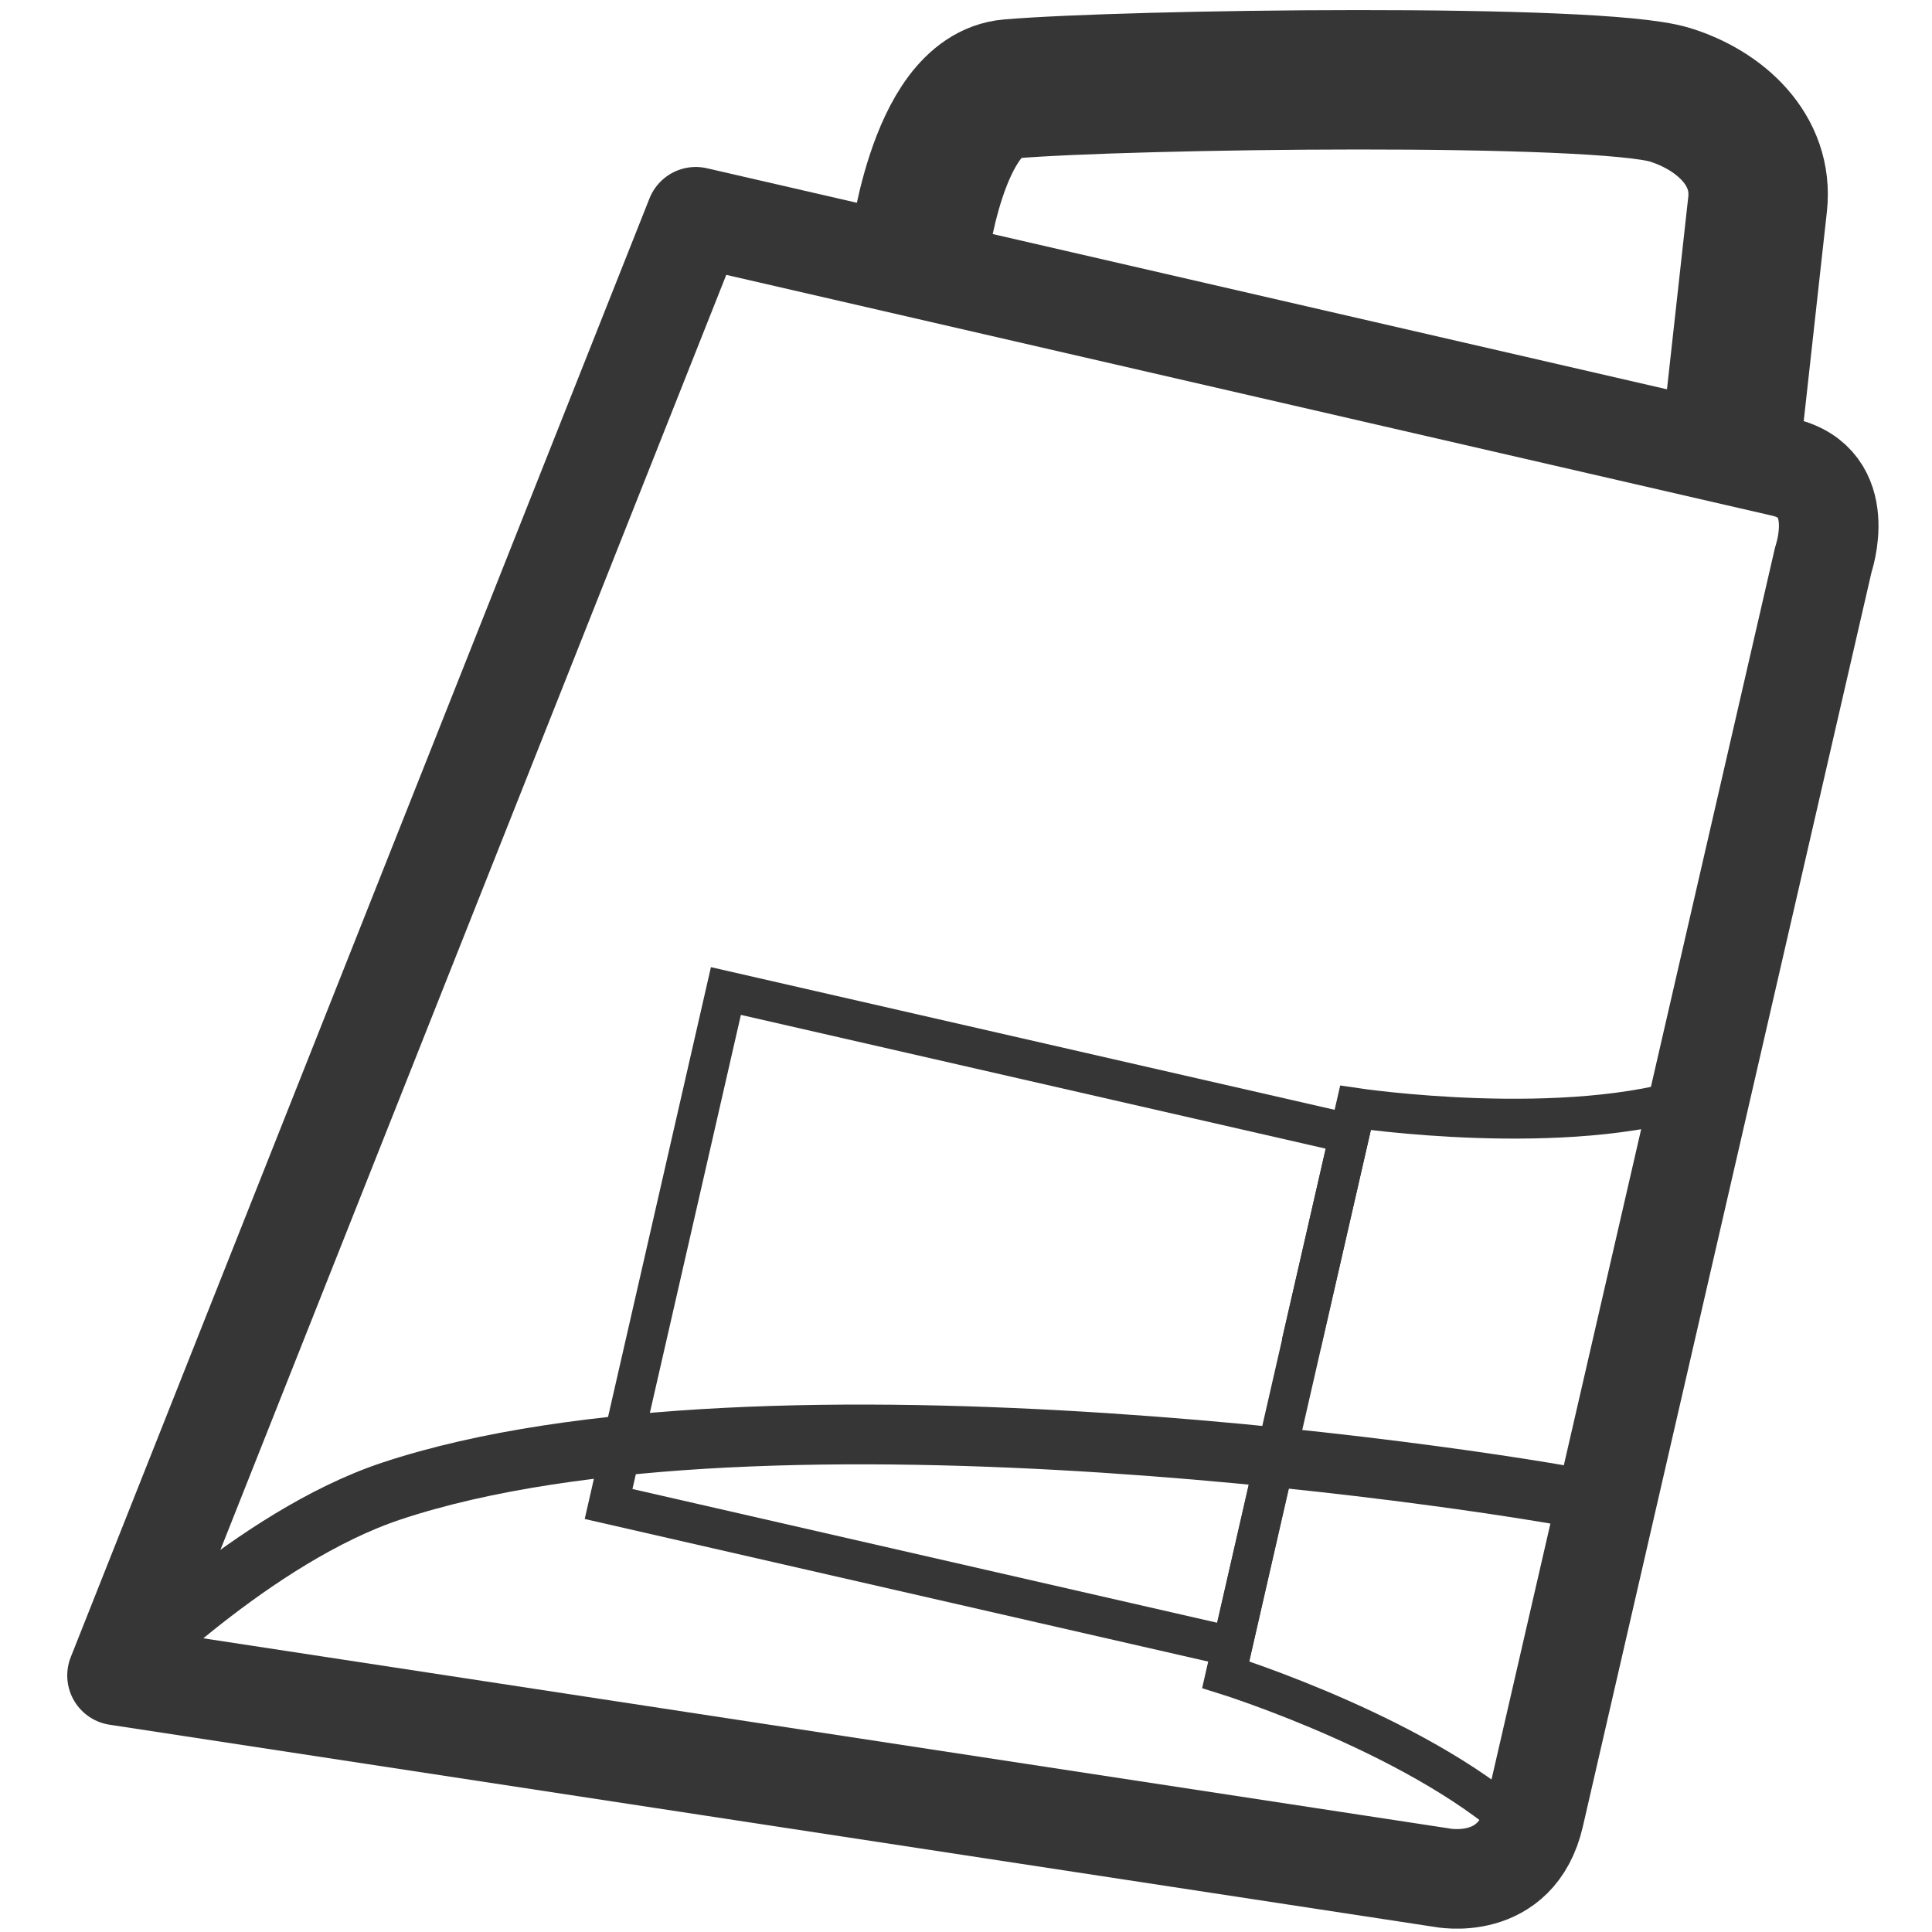
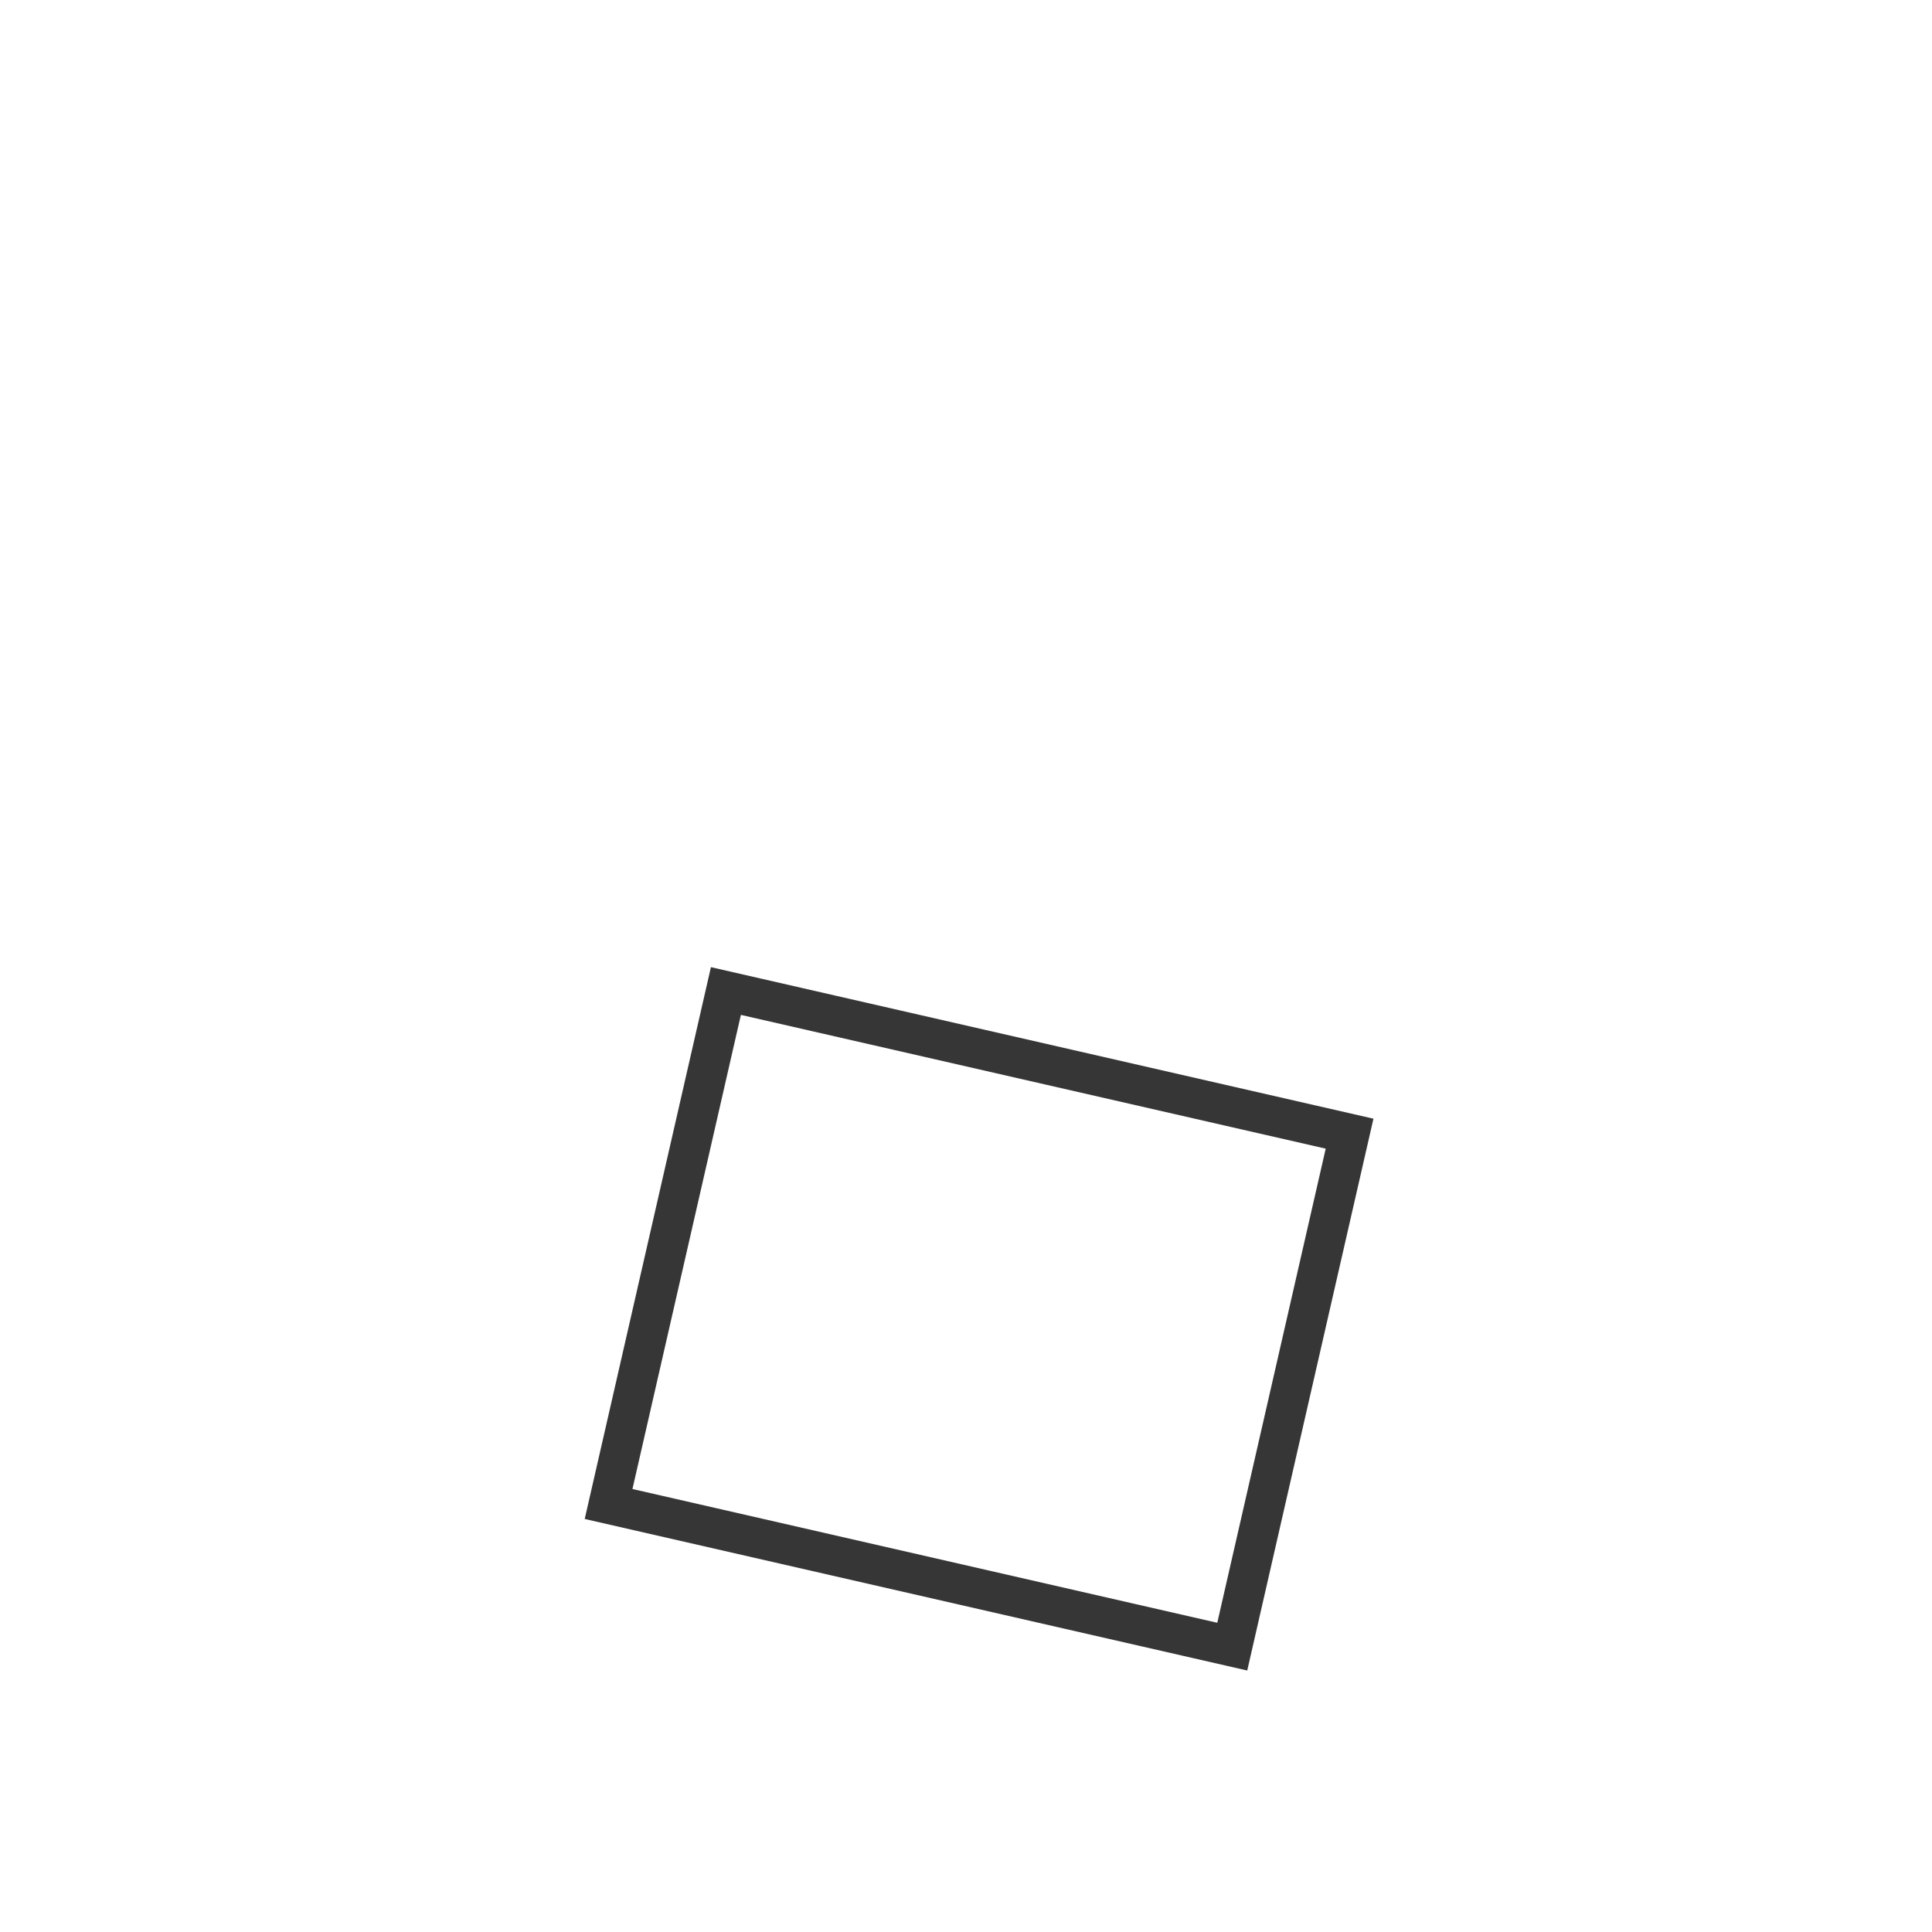
<svg xmlns="http://www.w3.org/2000/svg" version="1.1" id="Layer_1" x="0px" y="0px" width="56px" height="56px" viewBox="0 0 56 56" enable-background="new 0 0 56 56" xml:space="preserve">
  <g>
    <rect x="20.75" y="28.97" transform="matrix(0.223 -0.975 0.975 0.223 -15.233 57.365)" fill-rule="evenodd" clip-rule="evenodd" fill="none" stroke="#363636" stroke-width="1.155" stroke-miterlimit="10" width="15.25" height="18.541" />
-     <path fill-rule="evenodd" clip-rule="evenodd" fill="none" stroke="#363636" stroke-width="1.155" stroke-miterlimit="10" d="   M44.321,53.221c-2.886-2.835-8.795-4.68-8.795-4.68l1.565-6.838" />
-     <path fill-rule="evenodd" clip-rule="evenodd" fill="none" stroke="#363636" stroke-width="1.155" stroke-miterlimit="10" d="   M49.247,31.731c-3.838,1.295-9.957,0.382-9.957,0.382l-1.57,6.84" />
  </g>
-   <path fill-rule="evenodd" clip-rule="evenodd" fill="none" stroke="#363636" stroke-width="4.041" stroke-miterlimit="10" d="  M50.141,13.183l0.803-7.259c0.178-1.581-1.094-2.729-2.541-3.177c-2.087-0.643-15.723-0.458-19.13-0.17  c-2.139,0.181-2.665,4.899-2.665,4.899" />
-   <path fill="none" stroke="#363636" stroke-width="2.886" stroke-linecap="round" stroke-linejoin="round" stroke-miterlimit="10" d="  M3.392,48.565l38.394,5.859c0,0,2.168,0.45,2.687-1.802c0.518-2.252,8.38-36.414,8.38-36.414s0.775-2.221-1.163-2.667  c-1.941-0.447-31.523-7.258-31.523-7.258L3.392,48.565z" />
-   <path fill="none" stroke="#363636" stroke-width="1.732" stroke-miterlimit="10" d="M3.392,48.565c0,0,3.988-4.029,7.951-5.345  c10.847-3.604,32.581-0.239,35.209,0.365" />
</svg>